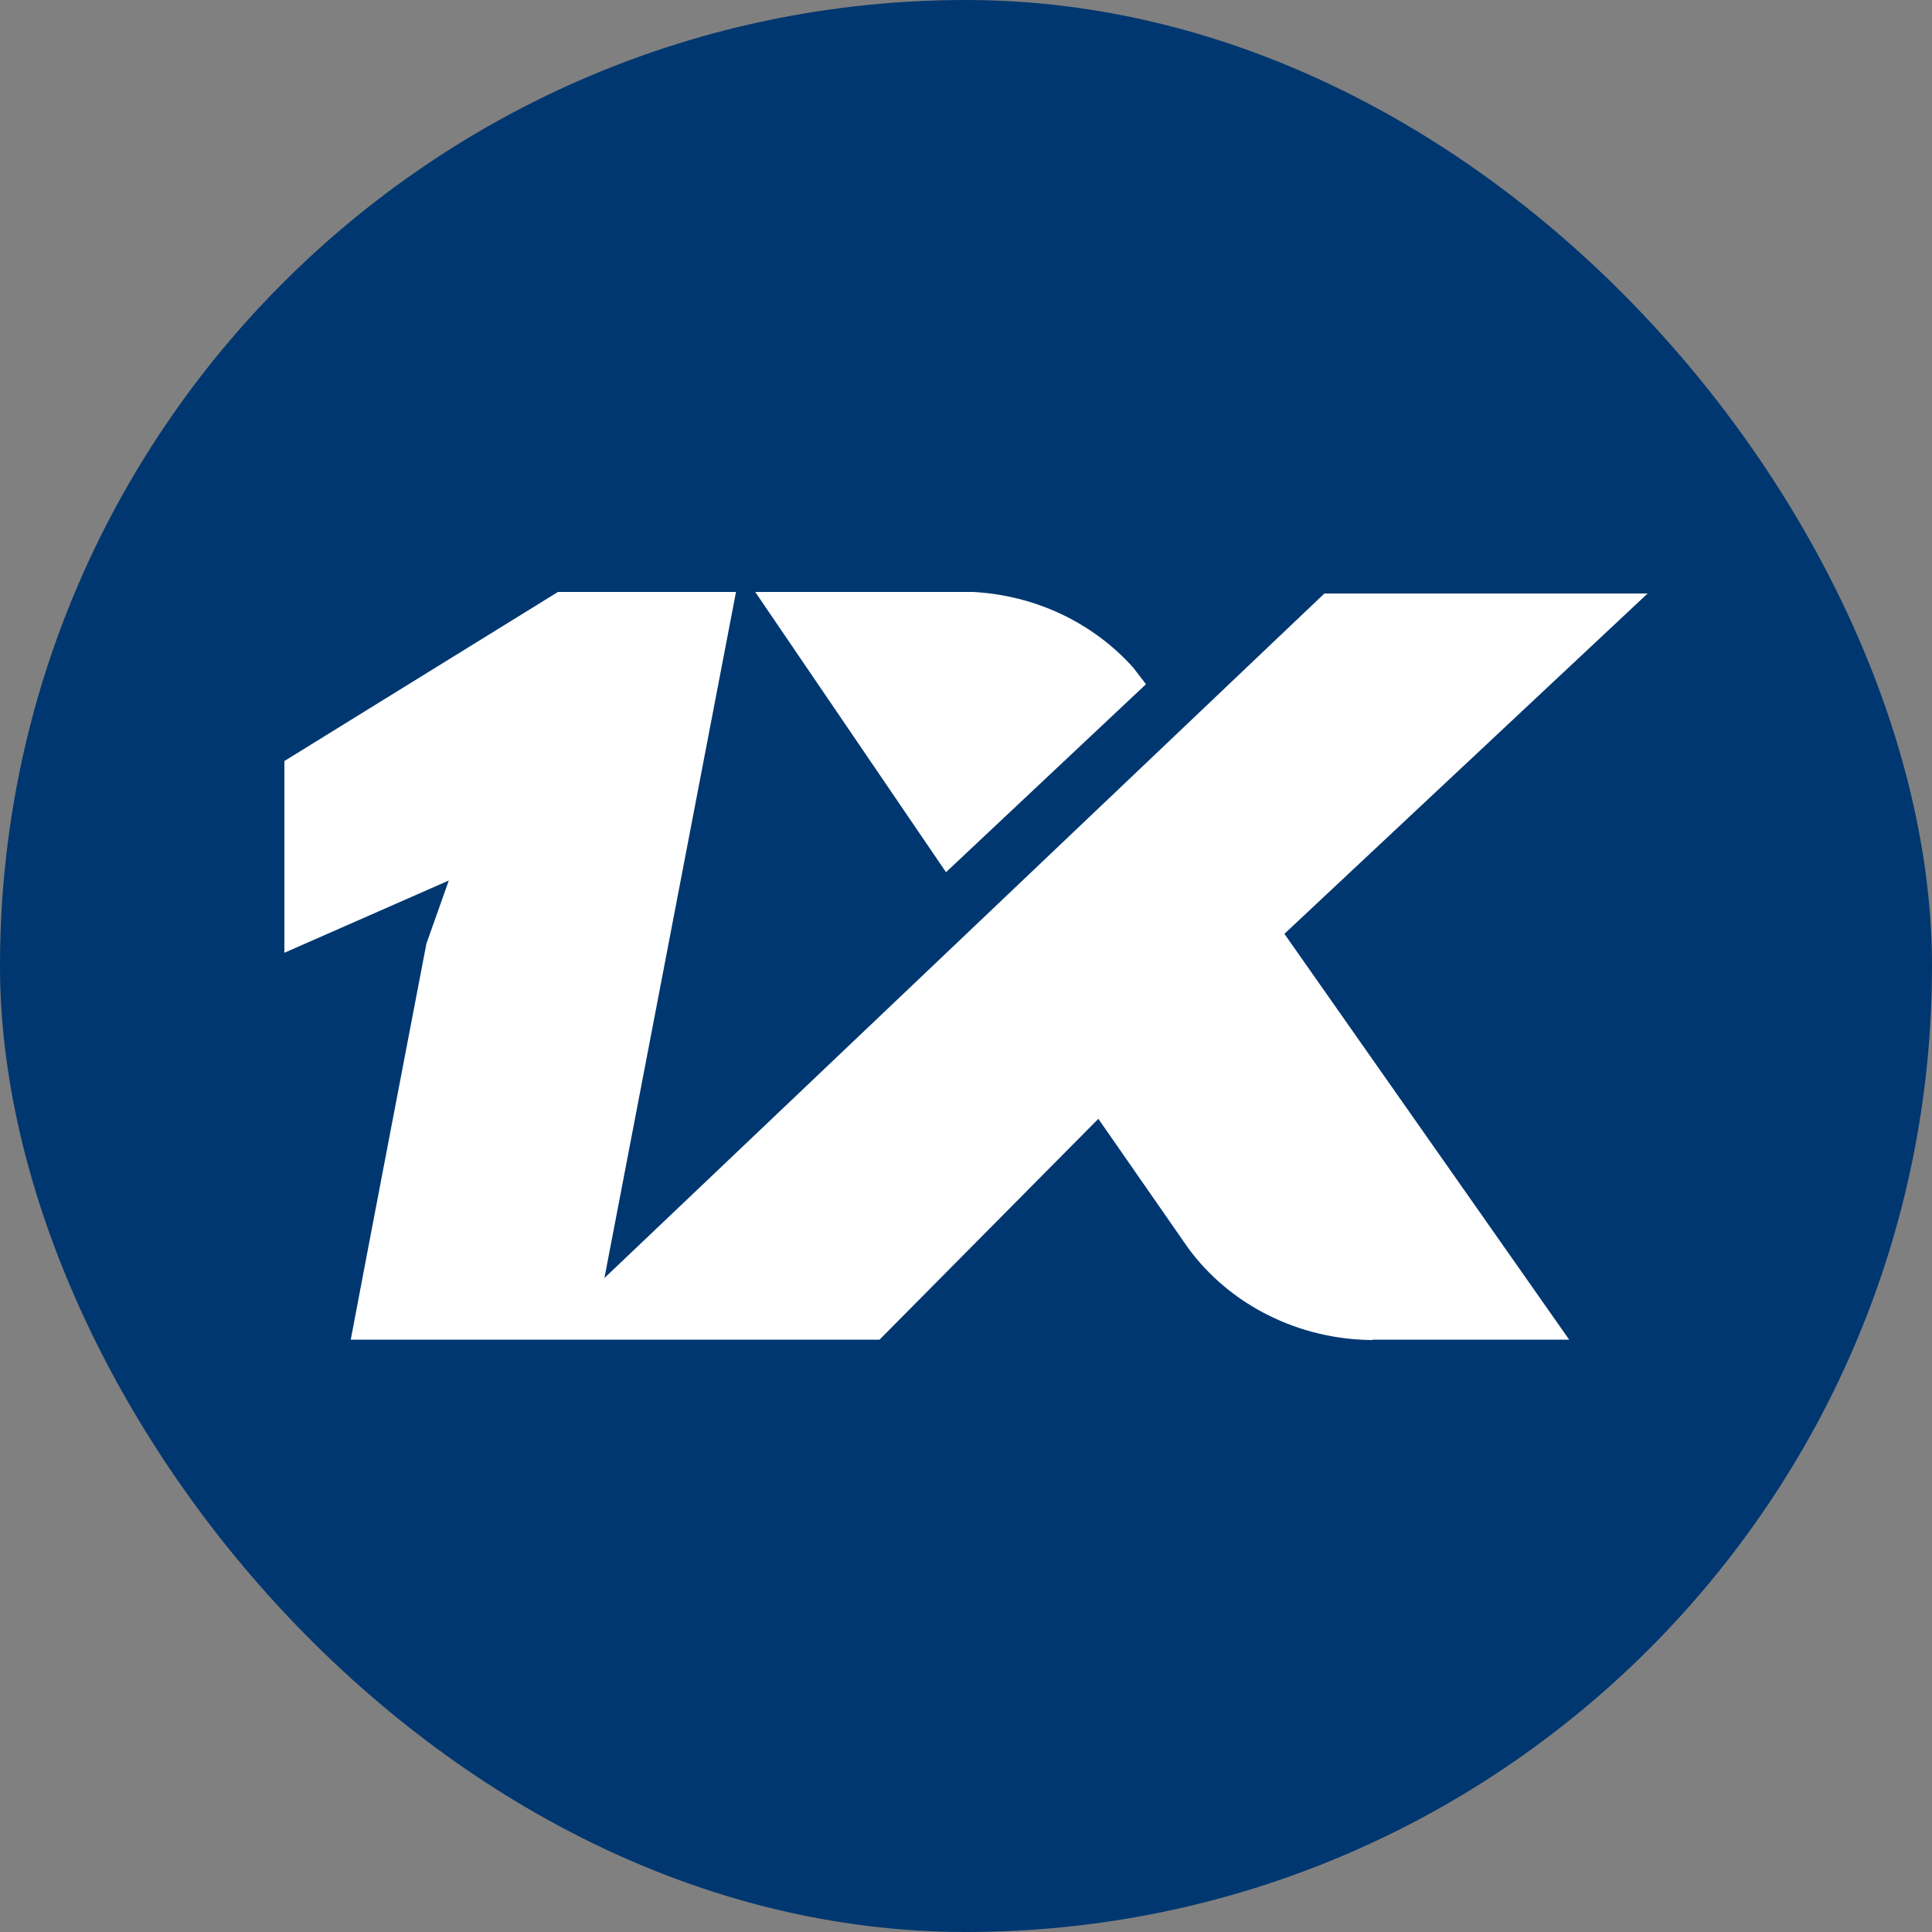
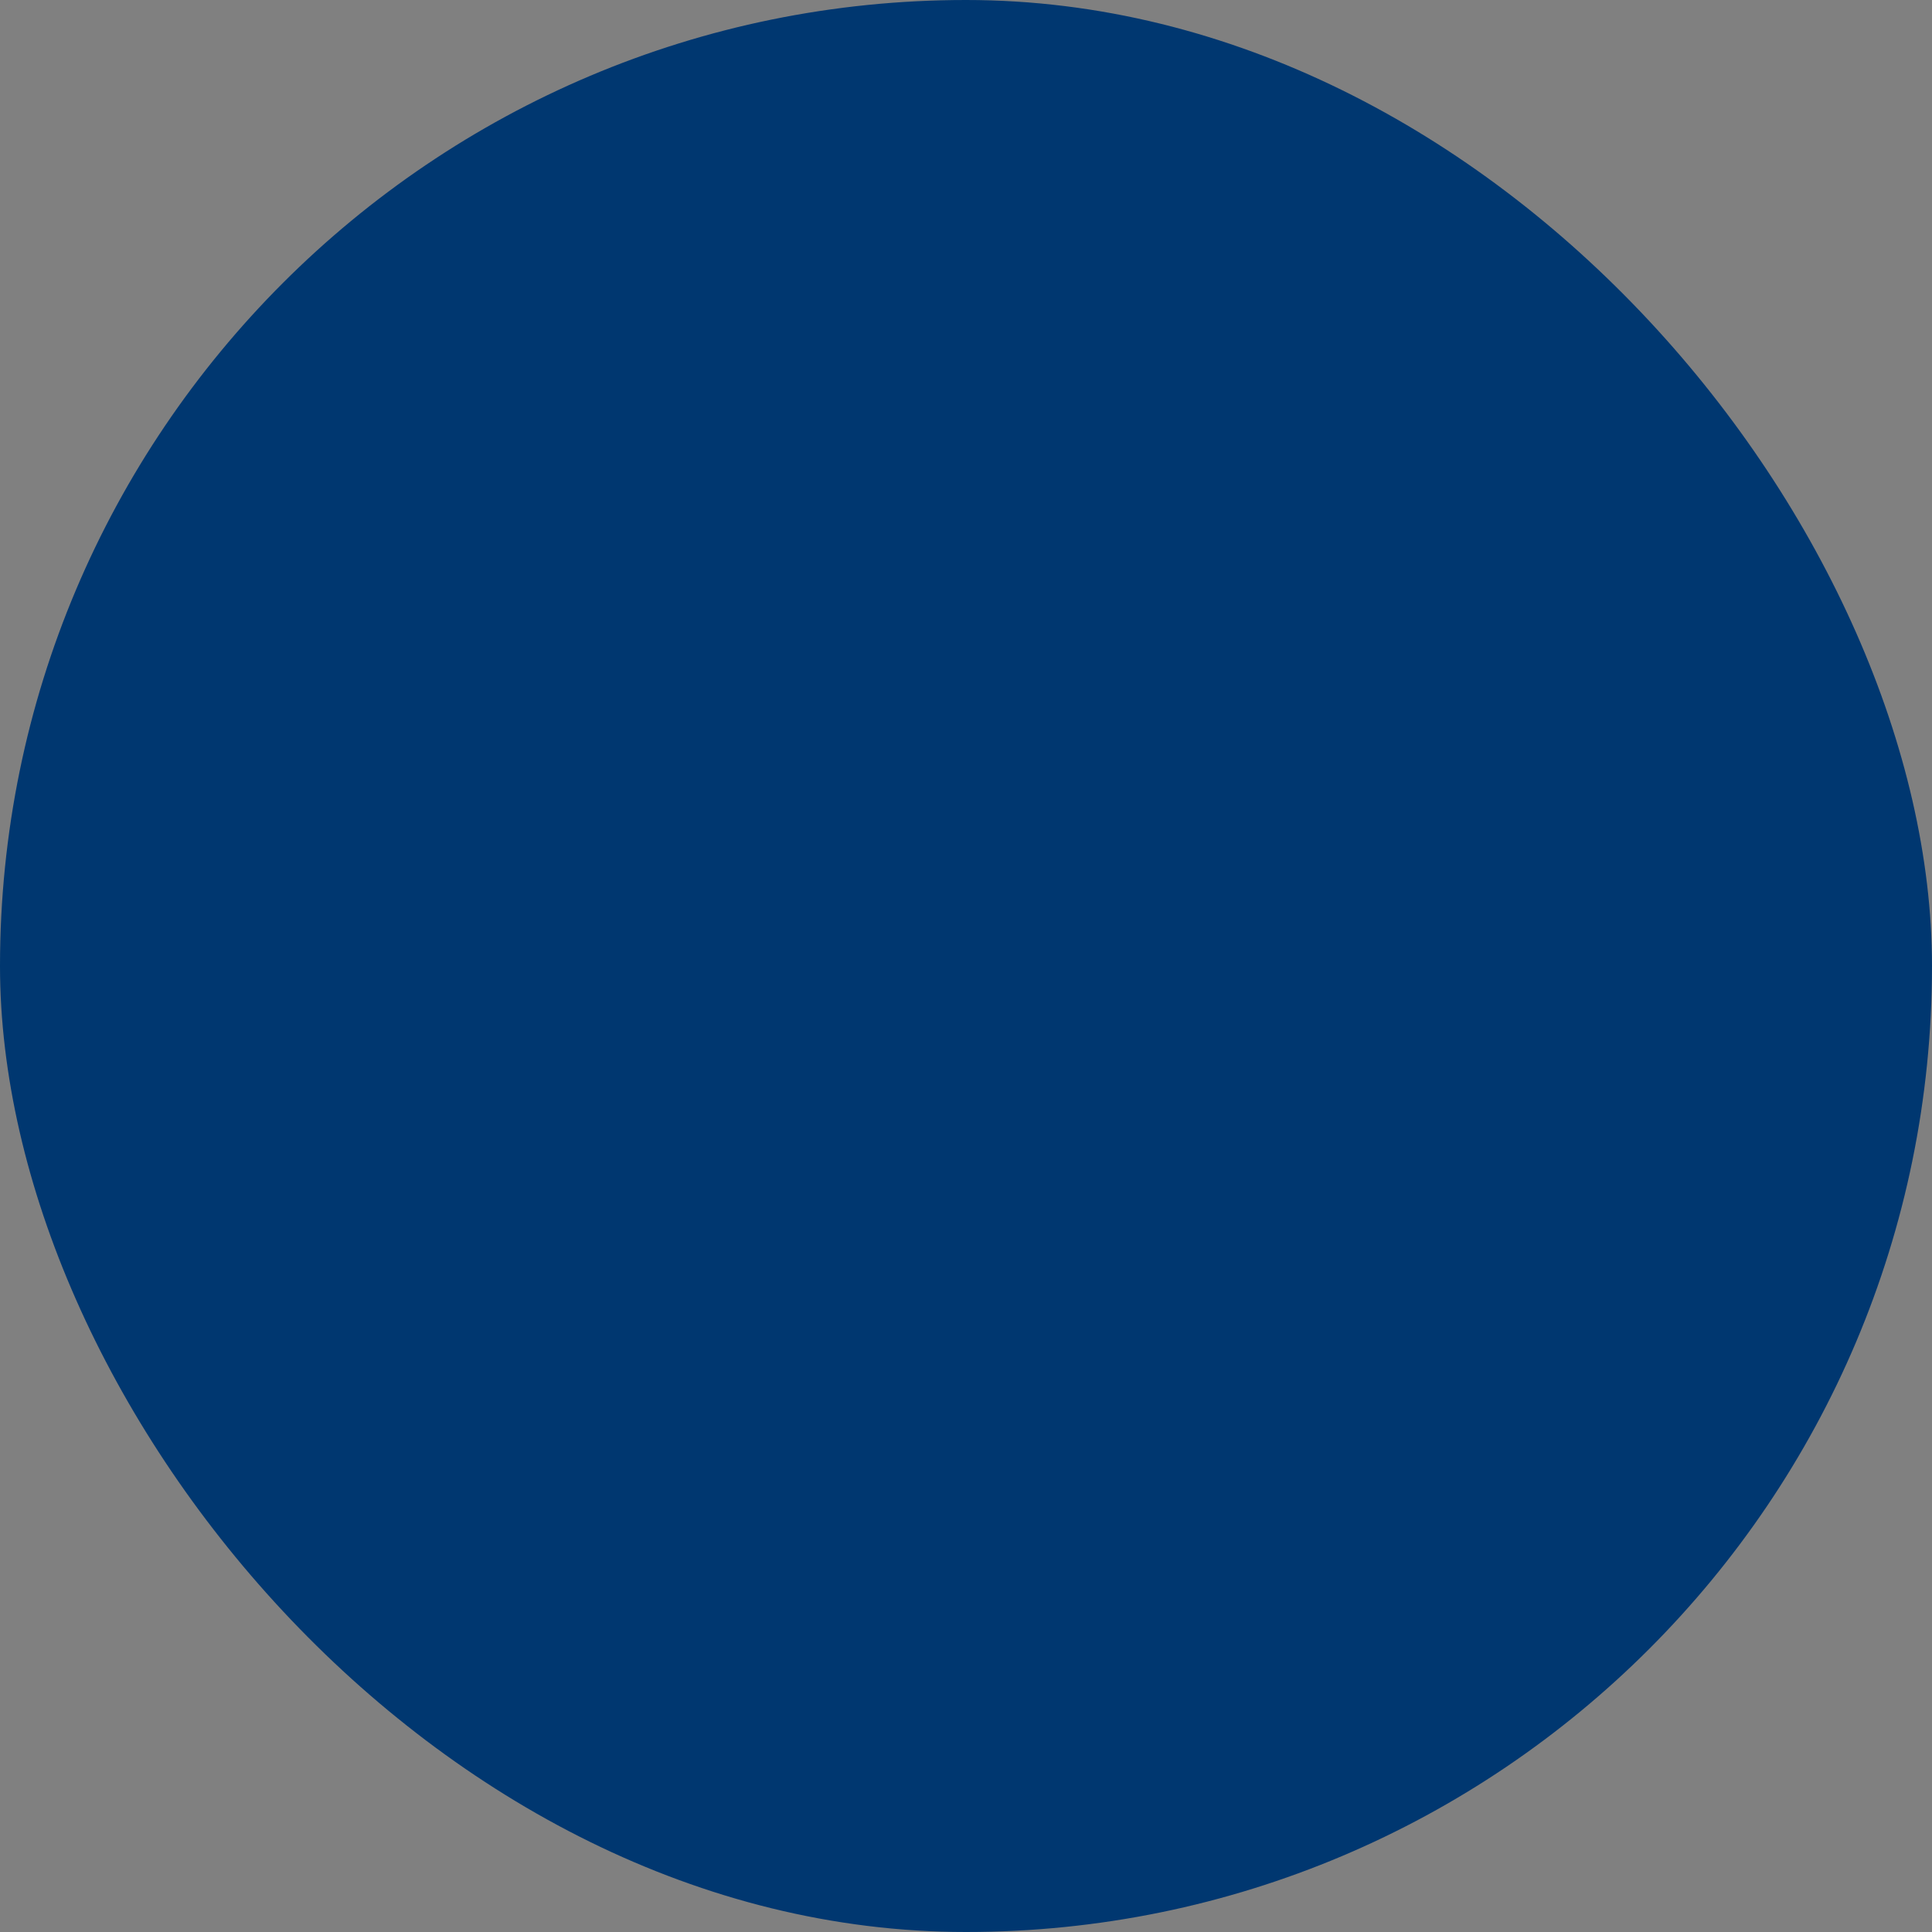
<svg xmlns="http://www.w3.org/2000/svg" width="20" height="20" viewBox="0 0 20 20" fill="none">
  <rect x="0" y="0" width="20" height="20" fill="#808080" stroke="none" />
  <rect width="20" height="20" rx="10" fill="#003770" />
-   <path d="M14.211 13.868H16.244L13.296 9.667L17.056 6.144H13.71L6.257 13.23L7.619 6.128H5.776L2.944 7.878V9.863L4.646 9.115L4.414 9.769C4.153 11.135 3.888 12.509 3.631 13.868H9.105L11.37 11.582L12.298 12.917C12.512 13.21 12.798 13.45 13.131 13.616C13.464 13.782 13.834 13.87 14.211 13.872V13.868ZM9.793 9.029L7.818 6.128H10.074C10.392 6.145 10.703 6.223 10.988 6.358C11.273 6.493 11.525 6.681 11.731 6.911L11.863 7.083L9.793 9.029Z" fill="white" />
</svg>